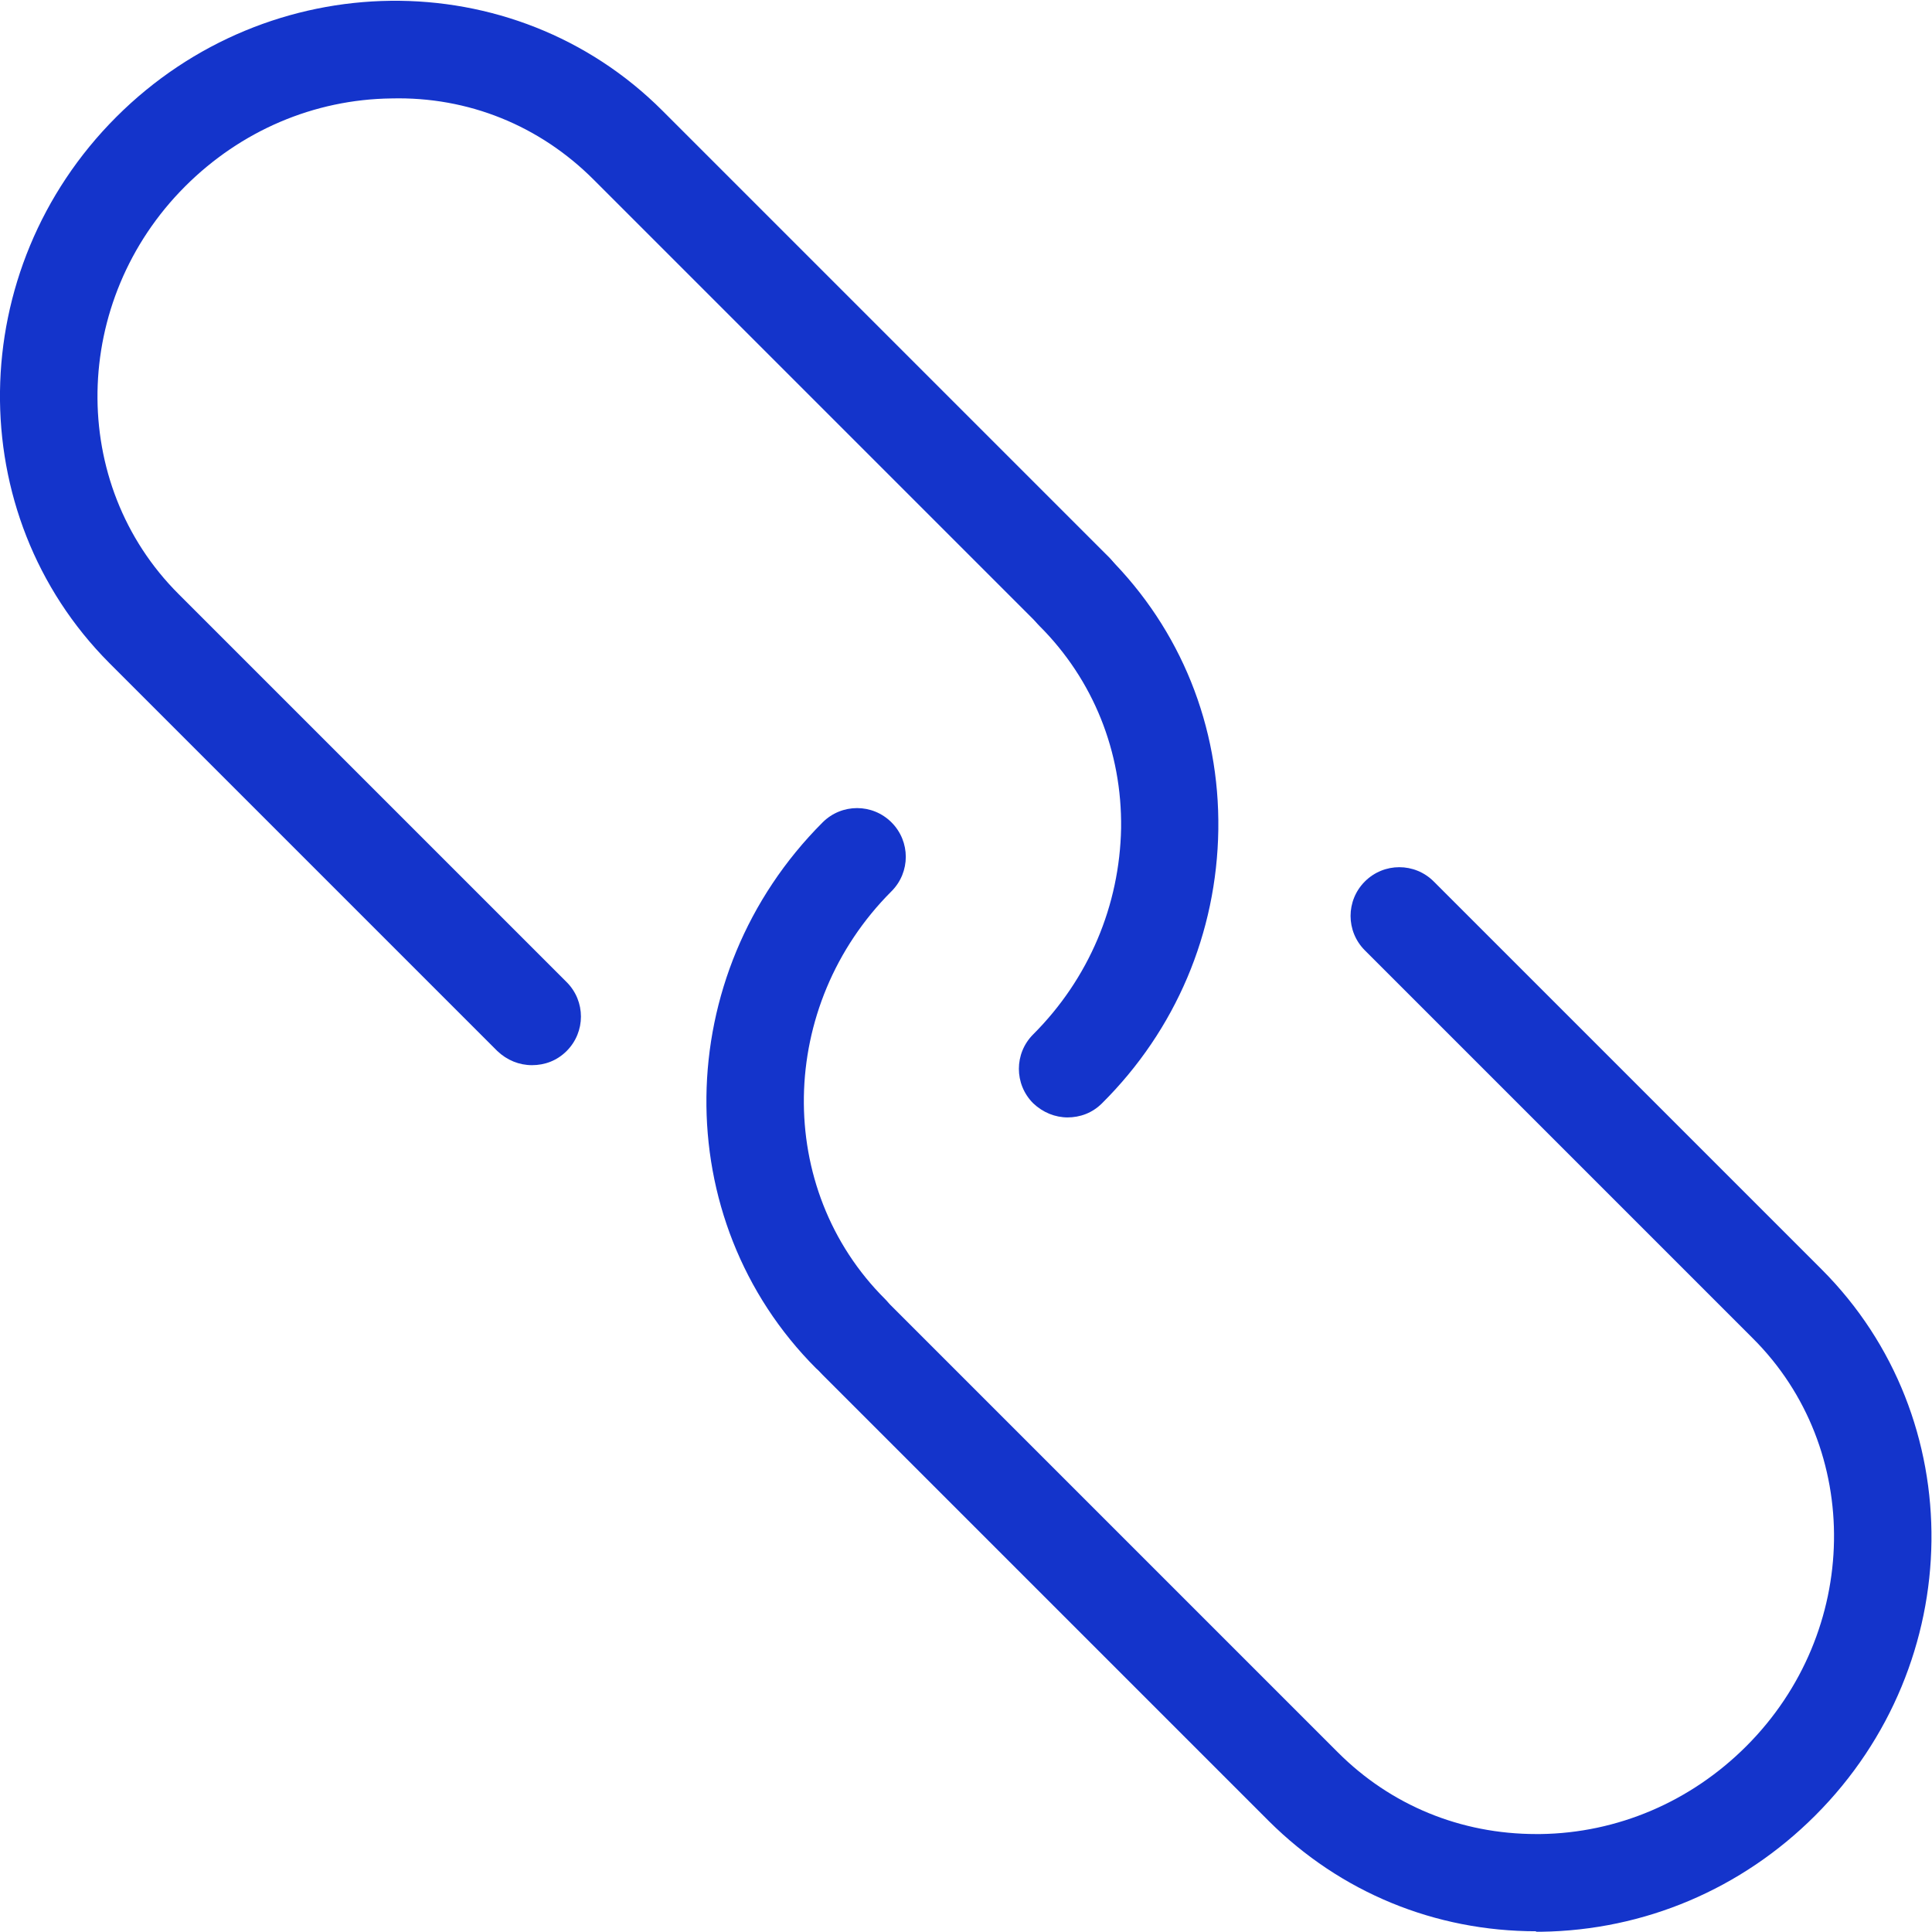
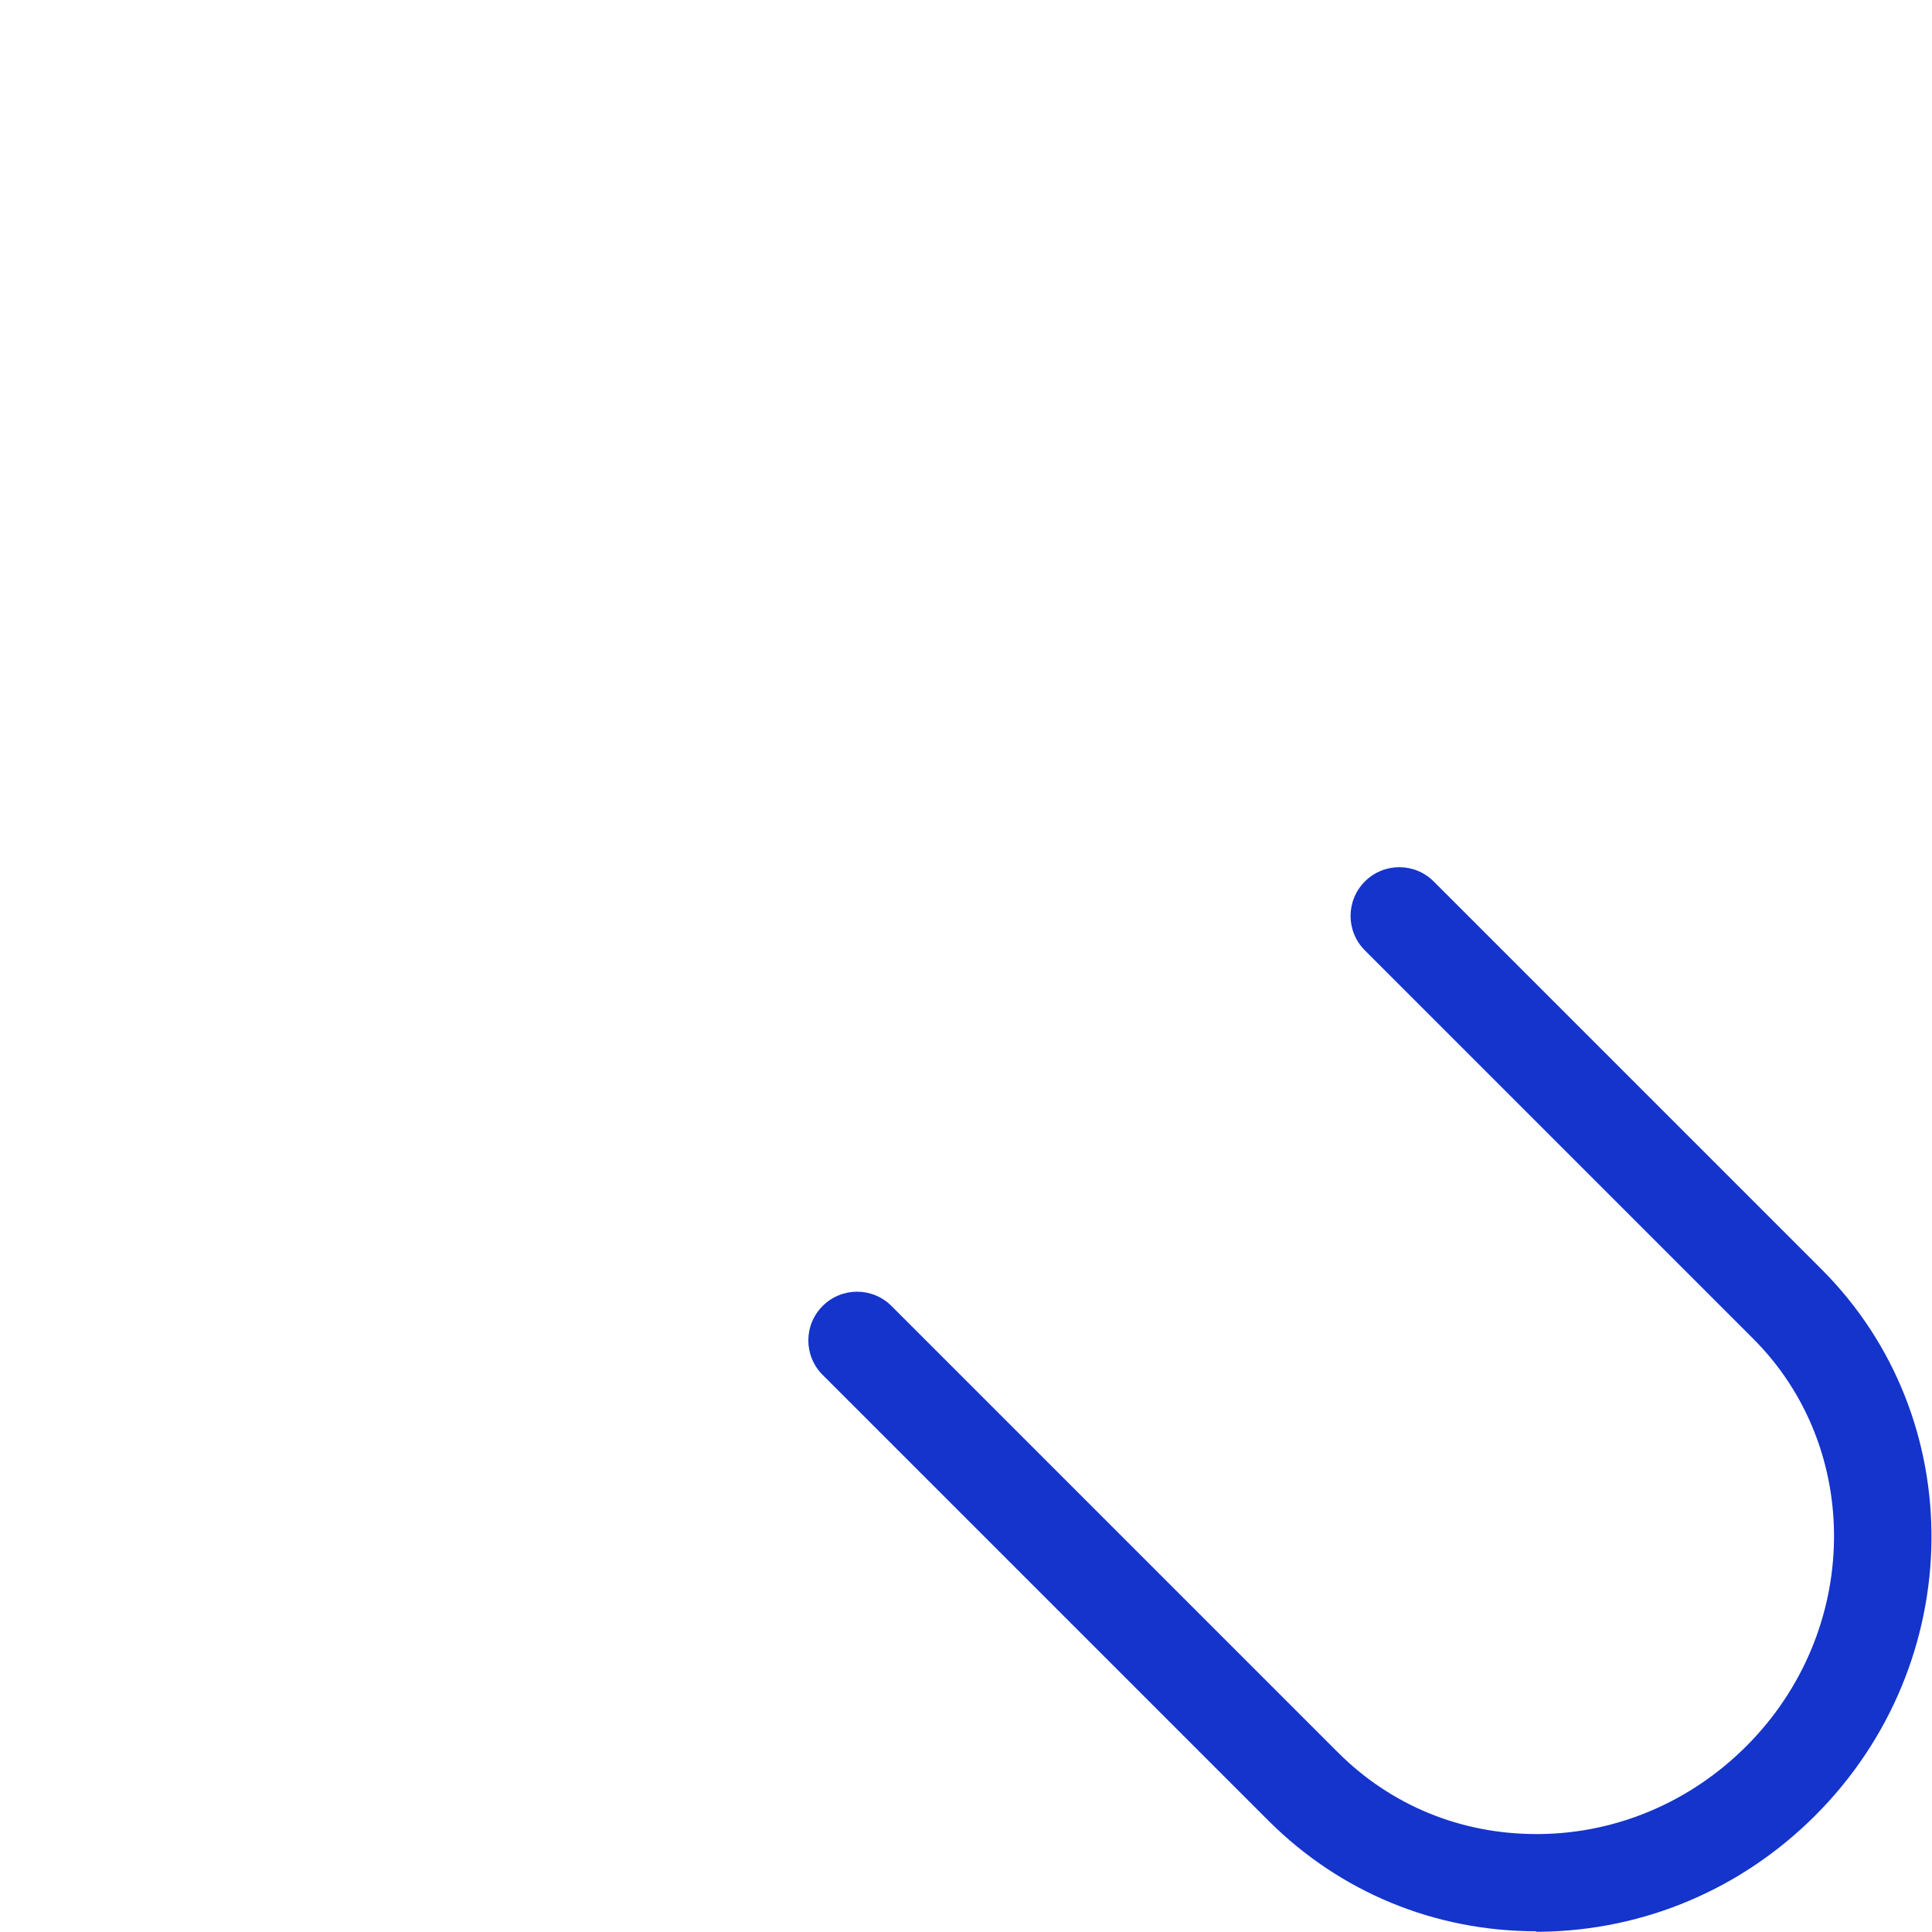
<svg xmlns="http://www.w3.org/2000/svg" id="Layer_267abb4e369b2b" viewBox="0 0 39.55 39.52" aria-hidden="true" width="39px" height="39px">
  <defs>
    <linearGradient class="cerosgradient" data-cerosgradient="true" id="CerosGradient_id4fa73b8bb" gradientUnits="userSpaceOnUse" x1="50%" y1="100%" x2="50%" y2="0%">
      <stop offset="0%" stop-color="#d1d1d1" />
      <stop offset="100%" stop-color="#d1d1d1" />
    </linearGradient>
    <linearGradient />
    <style>.cls-1-67abb4e369b2b{fill:#1434cb;}</style>
  </defs>
  <g id="Layer_1-267abb4e369b2b">
-     <path class="cls-1-67abb4e369b2b" d="M10.89,21.79c-.26,0-.51-.1-.71-.29l-7.94-7.94C-.8,10.51-.74,5.5,2.38,2.38c3.12-3.12,8.13-3.18,11.18-.13l9.14,9.14c.39.39.39,1.02,0,1.41s-1.02.39-1.41,0L12.15,3.66c-1.1-1.1-2.56-1.7-4.14-1.66-1.58.02-3.08.66-4.22,1.8-2.34,2.34-2.4,6.09-.13,8.35l7.94,7.94c.39.39.39,1.02,0,1.41-.2.2-.45.29-.71.29Z" />
    <path class="cls-1-67abb4e369b2b" d="M31.45,39.52c-2.08,0-4.01-.8-5.47-2.25l-9.14-9.14c-.39-.39-.39-1.02,0-1.41s1.02-.39,1.41,0l9.14,9.14c1.08,1.08,2.51,1.67,4.06,1.67.03,0,.05,0,.08,0,1.58-.02,3.08-.66,4.22-1.8,2.34-2.34,2.4-6.09.13-8.35l-7.94-7.94c-.39-.39-.39-1.02,0-1.41s1.02-.39,1.41,0l7.94,7.94c3.05,3.05,2.99,8.06-.13,11.18-1.51,1.51-3.5,2.35-5.61,2.38-.04,0-.07,0-.11,0Z" />
-     <path class="cls-1-67abb4e369b2b" d="M21.86,22.86c-.26,0-.51-.1-.71-.29-.39-.39-.39-1.02,0-1.41,1.14-1.14,1.77-2.64,1.8-4.22.02-1.57-.57-3.04-1.67-4.14-.39-.39-.39-1.02,0-1.41s1.02-.39,1.41,0c1.48,1.48,2.28,3.46,2.25,5.58-.03,2.11-.87,4.1-2.38,5.6-.2.2-.45.29-.71.29Z" />
-     <path class="cls-1-67abb4e369b2b" d="M17.42,28.29c-.26,0-.51-.1-.71-.29-3.05-3.05-2.99-8.06.13-11.18.39-.39,1.02-.39,1.41,0,.39.39.39,1.02,0,1.41-2.34,2.34-2.4,6.09-.13,8.35.39.39.39,1.02,0,1.41-.2.2-.45.29-.71.29Z" />
  </g>
</svg>